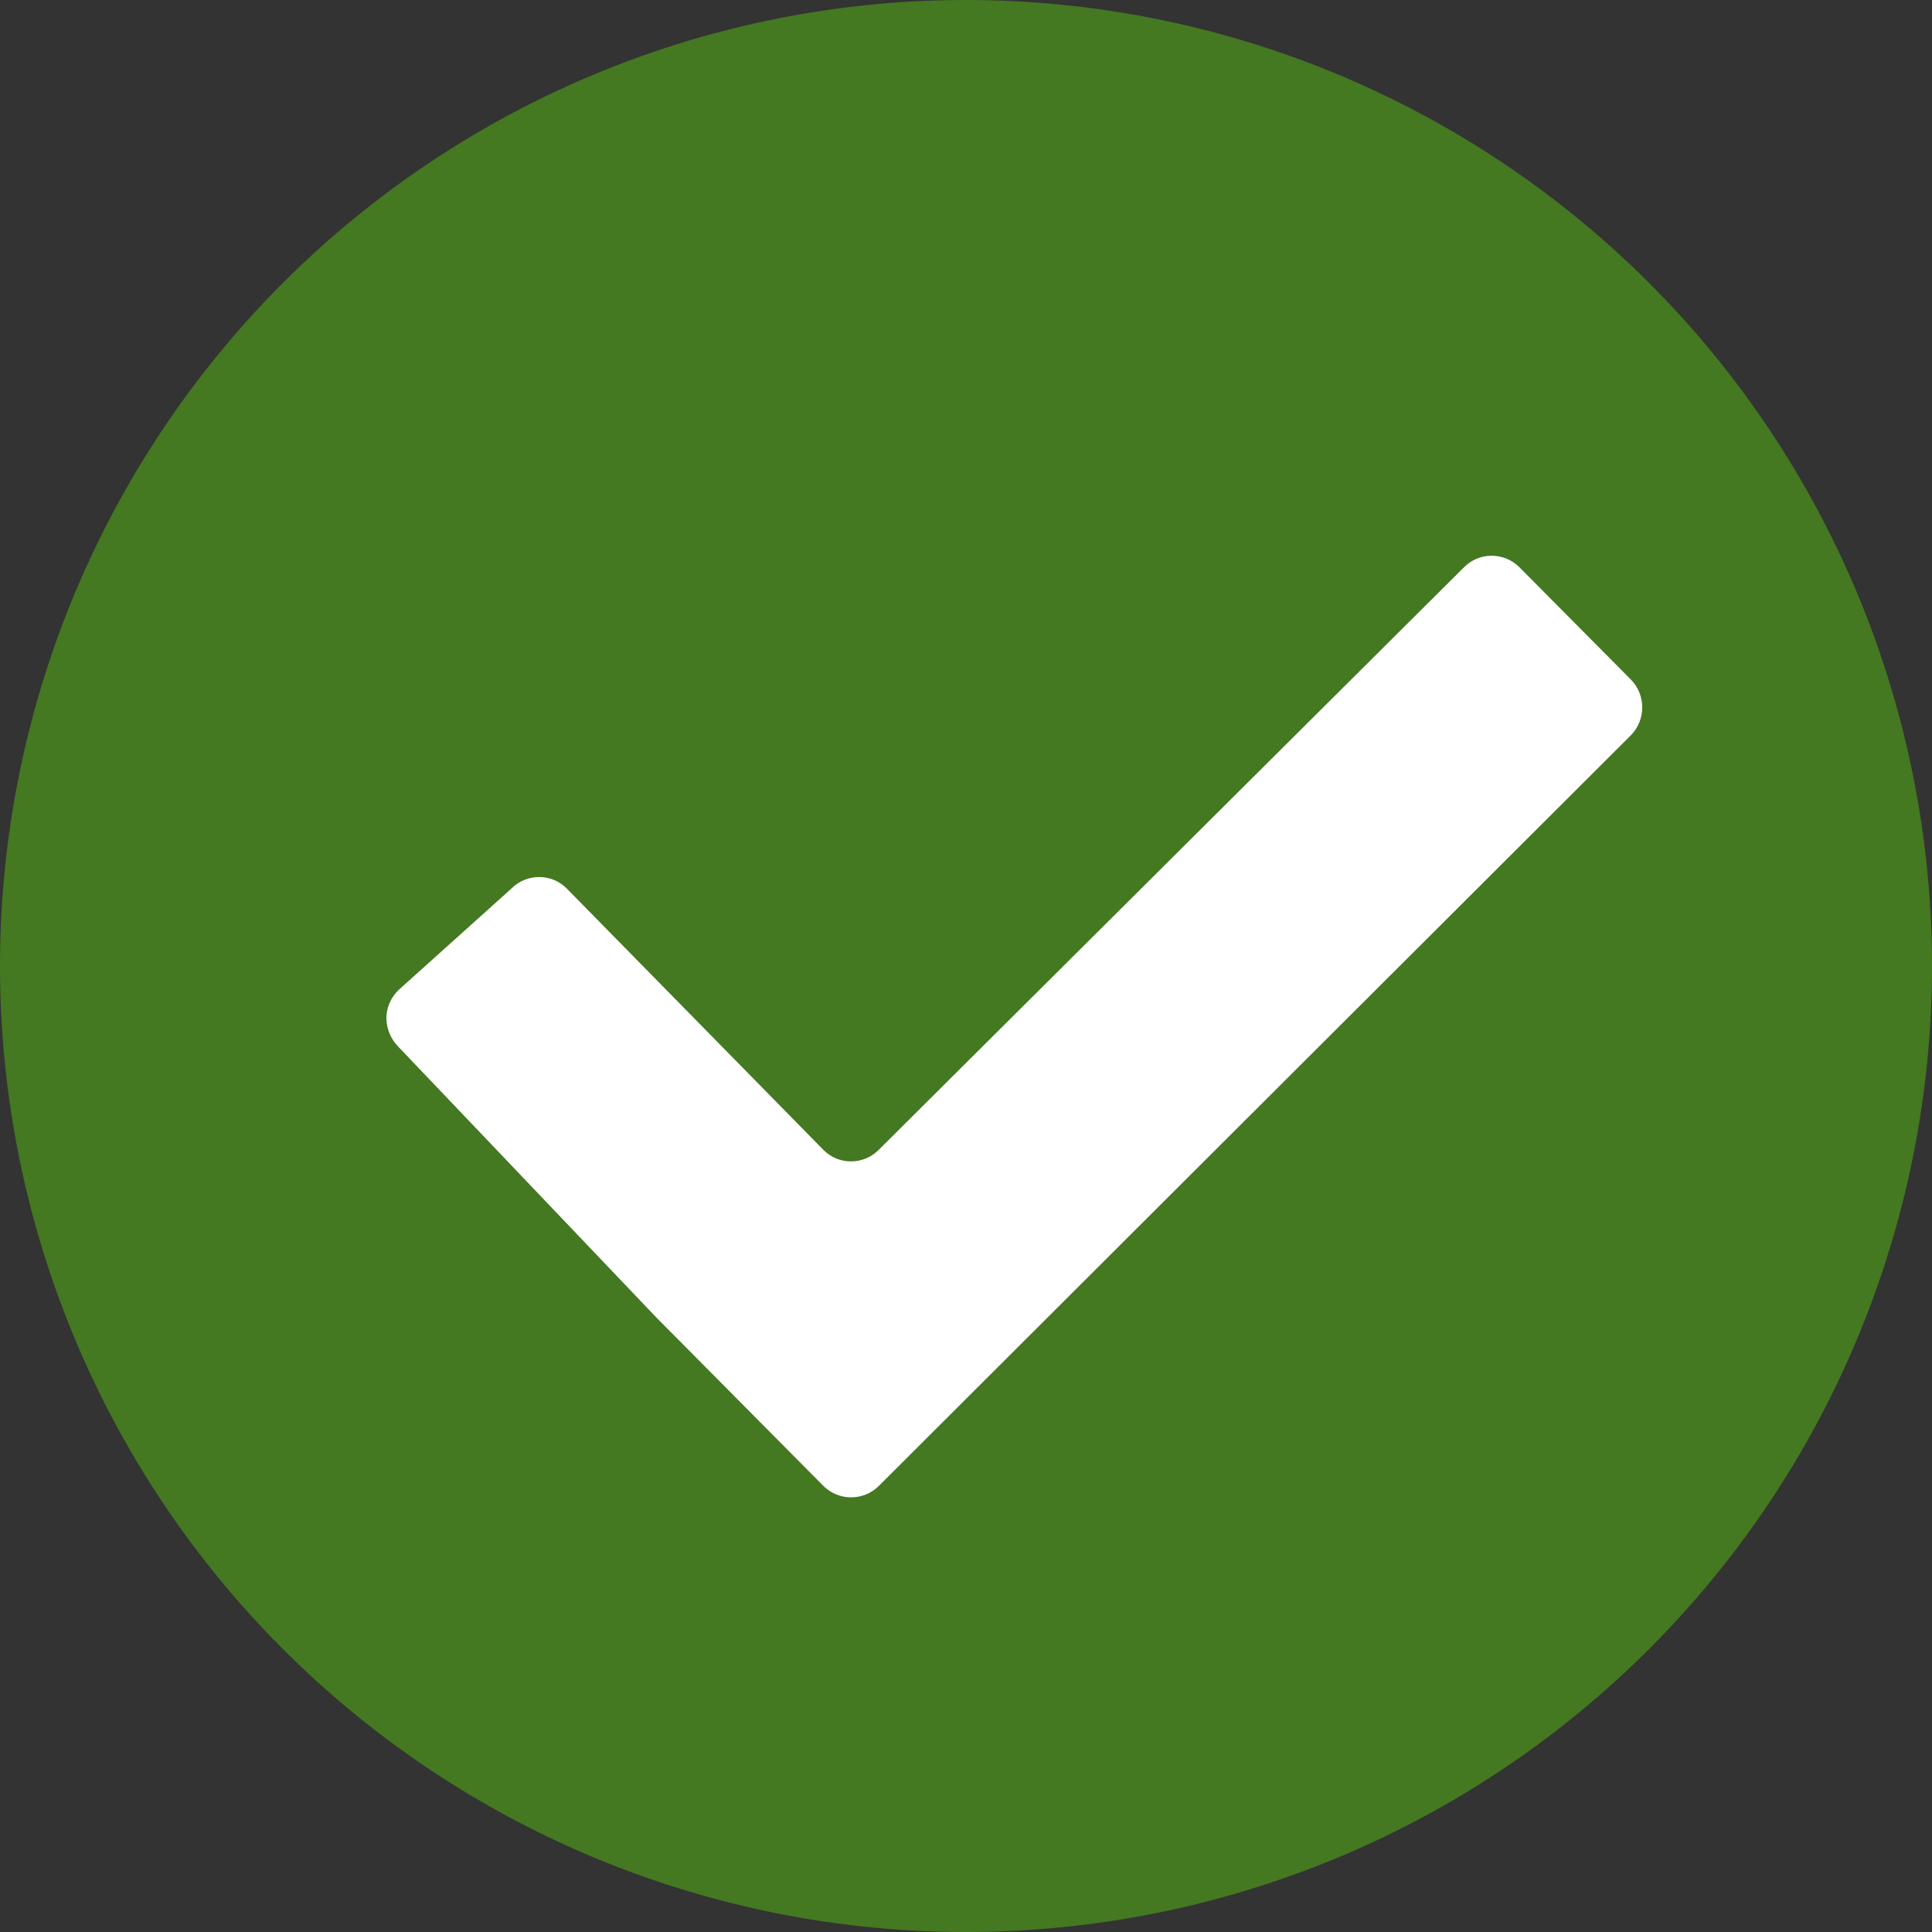
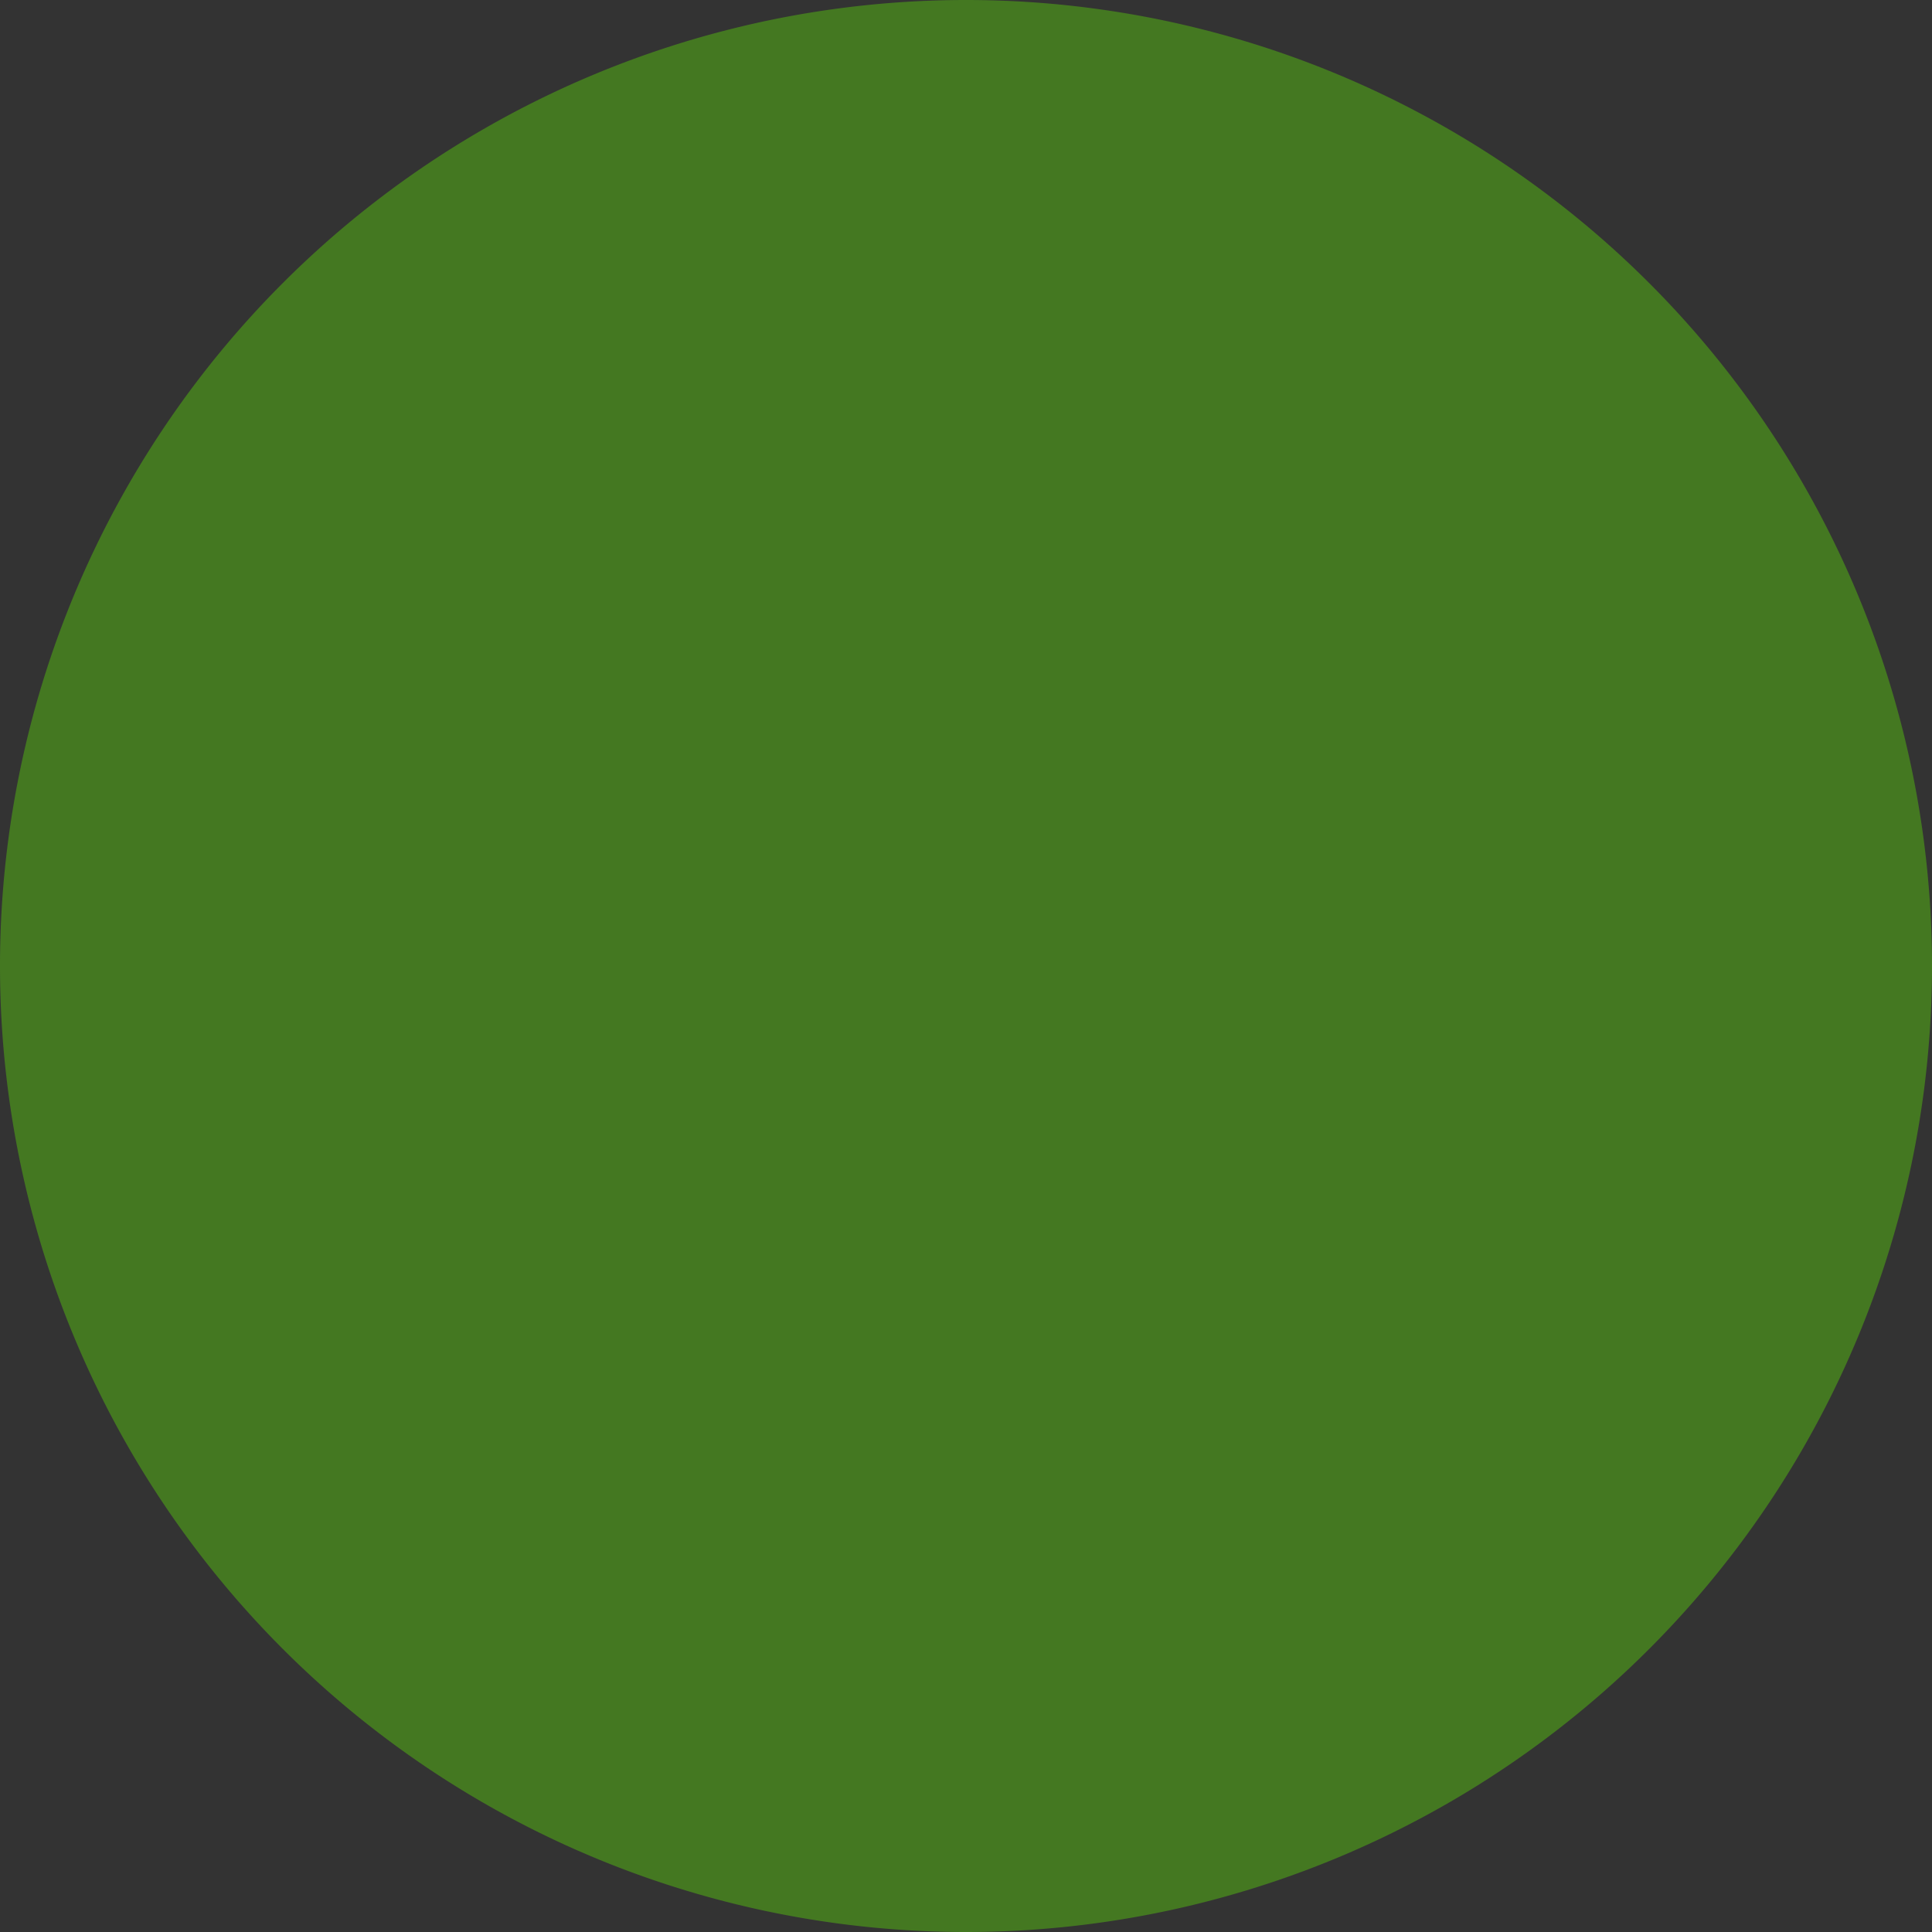
<svg xmlns="http://www.w3.org/2000/svg" xmlns:ns1="http://www.inkscape.org/namespaces/inkscape" xmlns:ns2="http://sodipodi.sourceforge.net/DTD/sodipodi-0.dtd" width="52.917mm" height="52.917mm" viewBox="0 0 52.917 52.917" version="1.1" id="svg8" ns1:version="0.92.0 r15299" ns2:docname="4.svg">
  <rect x="0" y="0" width="52.917" height="52.917" fill="#333333" stroke="none" />
  <defs id="defs2" />
  <ns2:namedview id="base" pagecolor="#ffffff" bordercolor="#666666" borderopacity="1.0" ns1:pageopacity="0.0" ns1:pageshadow="2" ns1:zoom="0.7" ns1:cx="196.26634" ns1:cy="246.64254" ns1:document-units="px" ns1:current-layer="layer1" showgrid="false" ns1:window-width="1920" ns1:window-height="1027" ns1:window-x="-8" ns1:window-y="-8" ns1:window-maximized="1" fit-margin-top="0" fit-margin-left="0" fit-margin-right="0" fit-margin-bottom="0" />
  <g ns1:label="Layer 1" ns1:groupmode="layer" id="layer1" transform="translate(0,-244.083)">
    <path style="fill:#447821;stroke-width:0.067" d="M 52.917,270.542 A 26.458,26.458 0 0 1 26.458,297 26.458,26.458 0 0 1 0,270.542 26.458,26.458 0 0 1 26.458,244.083 26.458,26.458 0 0 1 52.917,270.542 Z" id="path12" ns1:connector-curvature="0" />
-     <path id="path4495" d="m 41.618,259.622 c -0.42,-0.423 -1.104,-0.423 -1.521,0 l -16.026,15.952 c -0.42,0.426 -1.105,0.426 -1.522,0 l -7.022,-7.151 c -0.208,-0.212 -0.48,-0.317 -0.754,-0.318 -0.277,-0.002 -0.558,0.103 -0.768,0.318 l -3.103,2.789 c -0.206,0.212 -0.318,0.477 -0.318,0.754 0,0.278 0.112,0.569 0.32,0.78 l 7.081,7.431 c 0.419,0.424 1.105,1.112 1.522,1.534 l 3.044,3.069 c 0.419,0.42 1.102,0.42 1.522,0 l 20.592,-20.554 c 0.42,-0.421 0.42,-1.114 0,-1.535 z" ns1:connector-curvature="0" style="clip-rule:evenodd;fill:#ffffff;fill-rule:evenodd;stroke-width:1.433" />
  </g>
</svg>